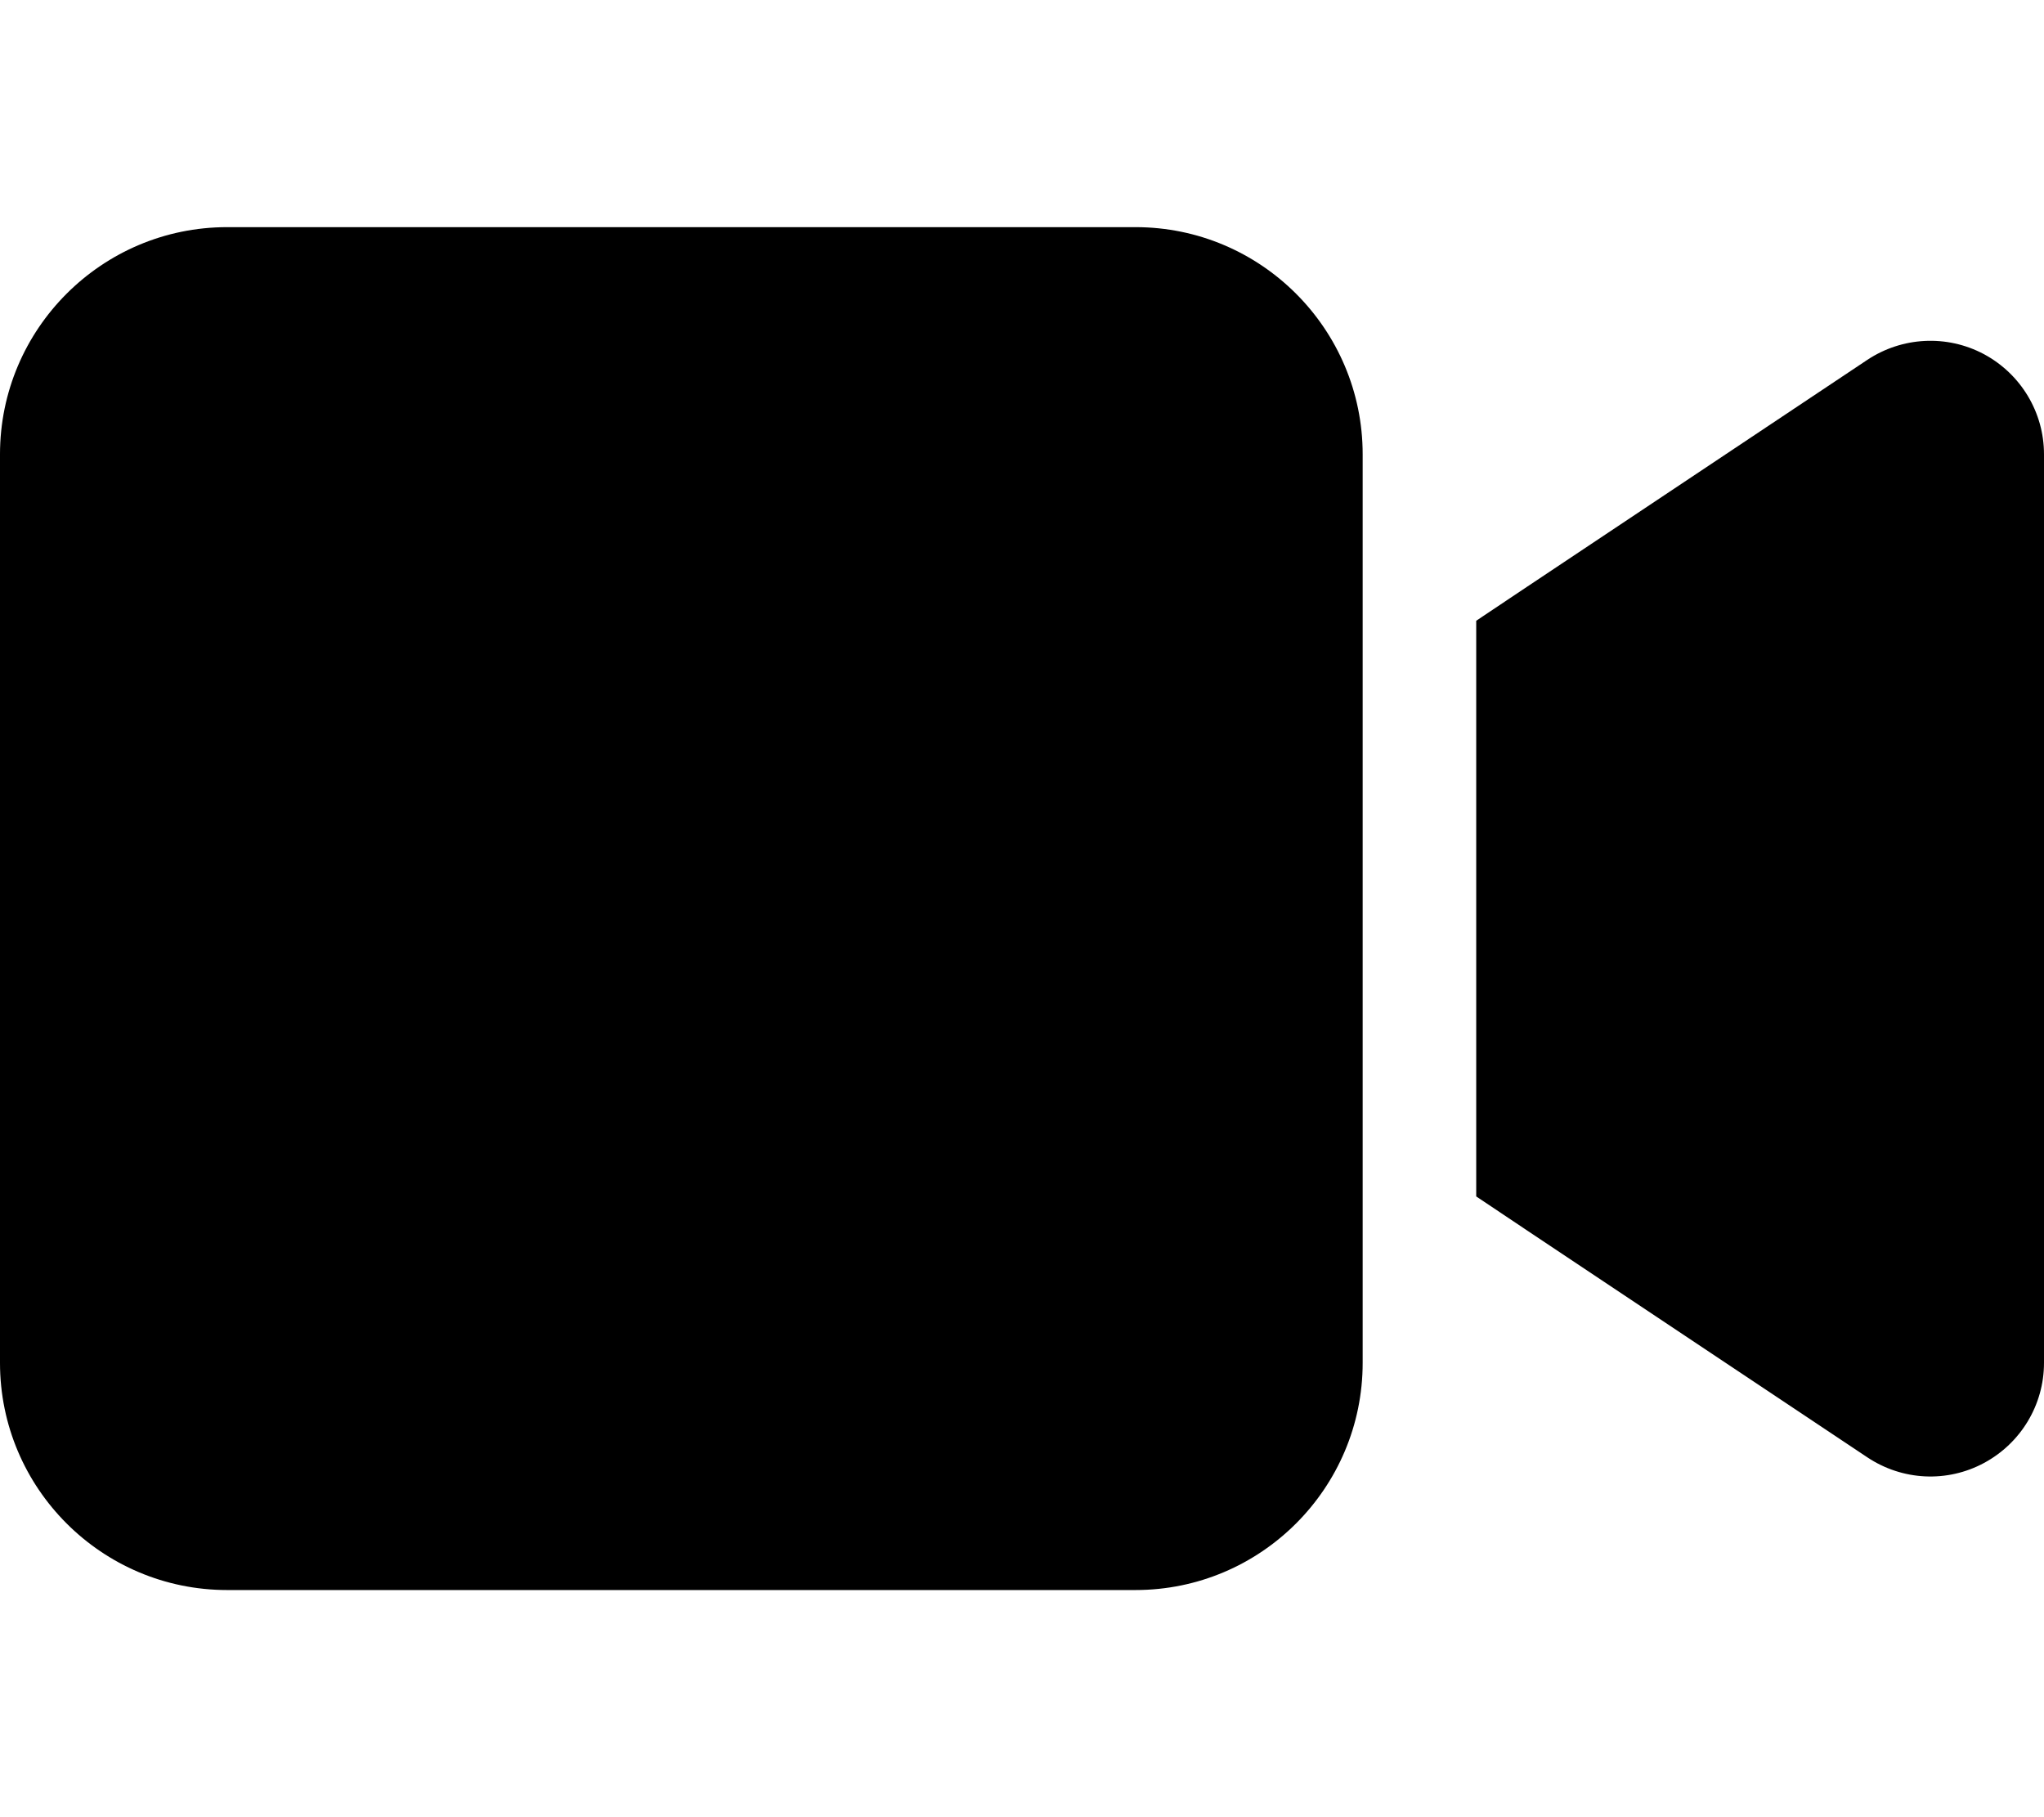
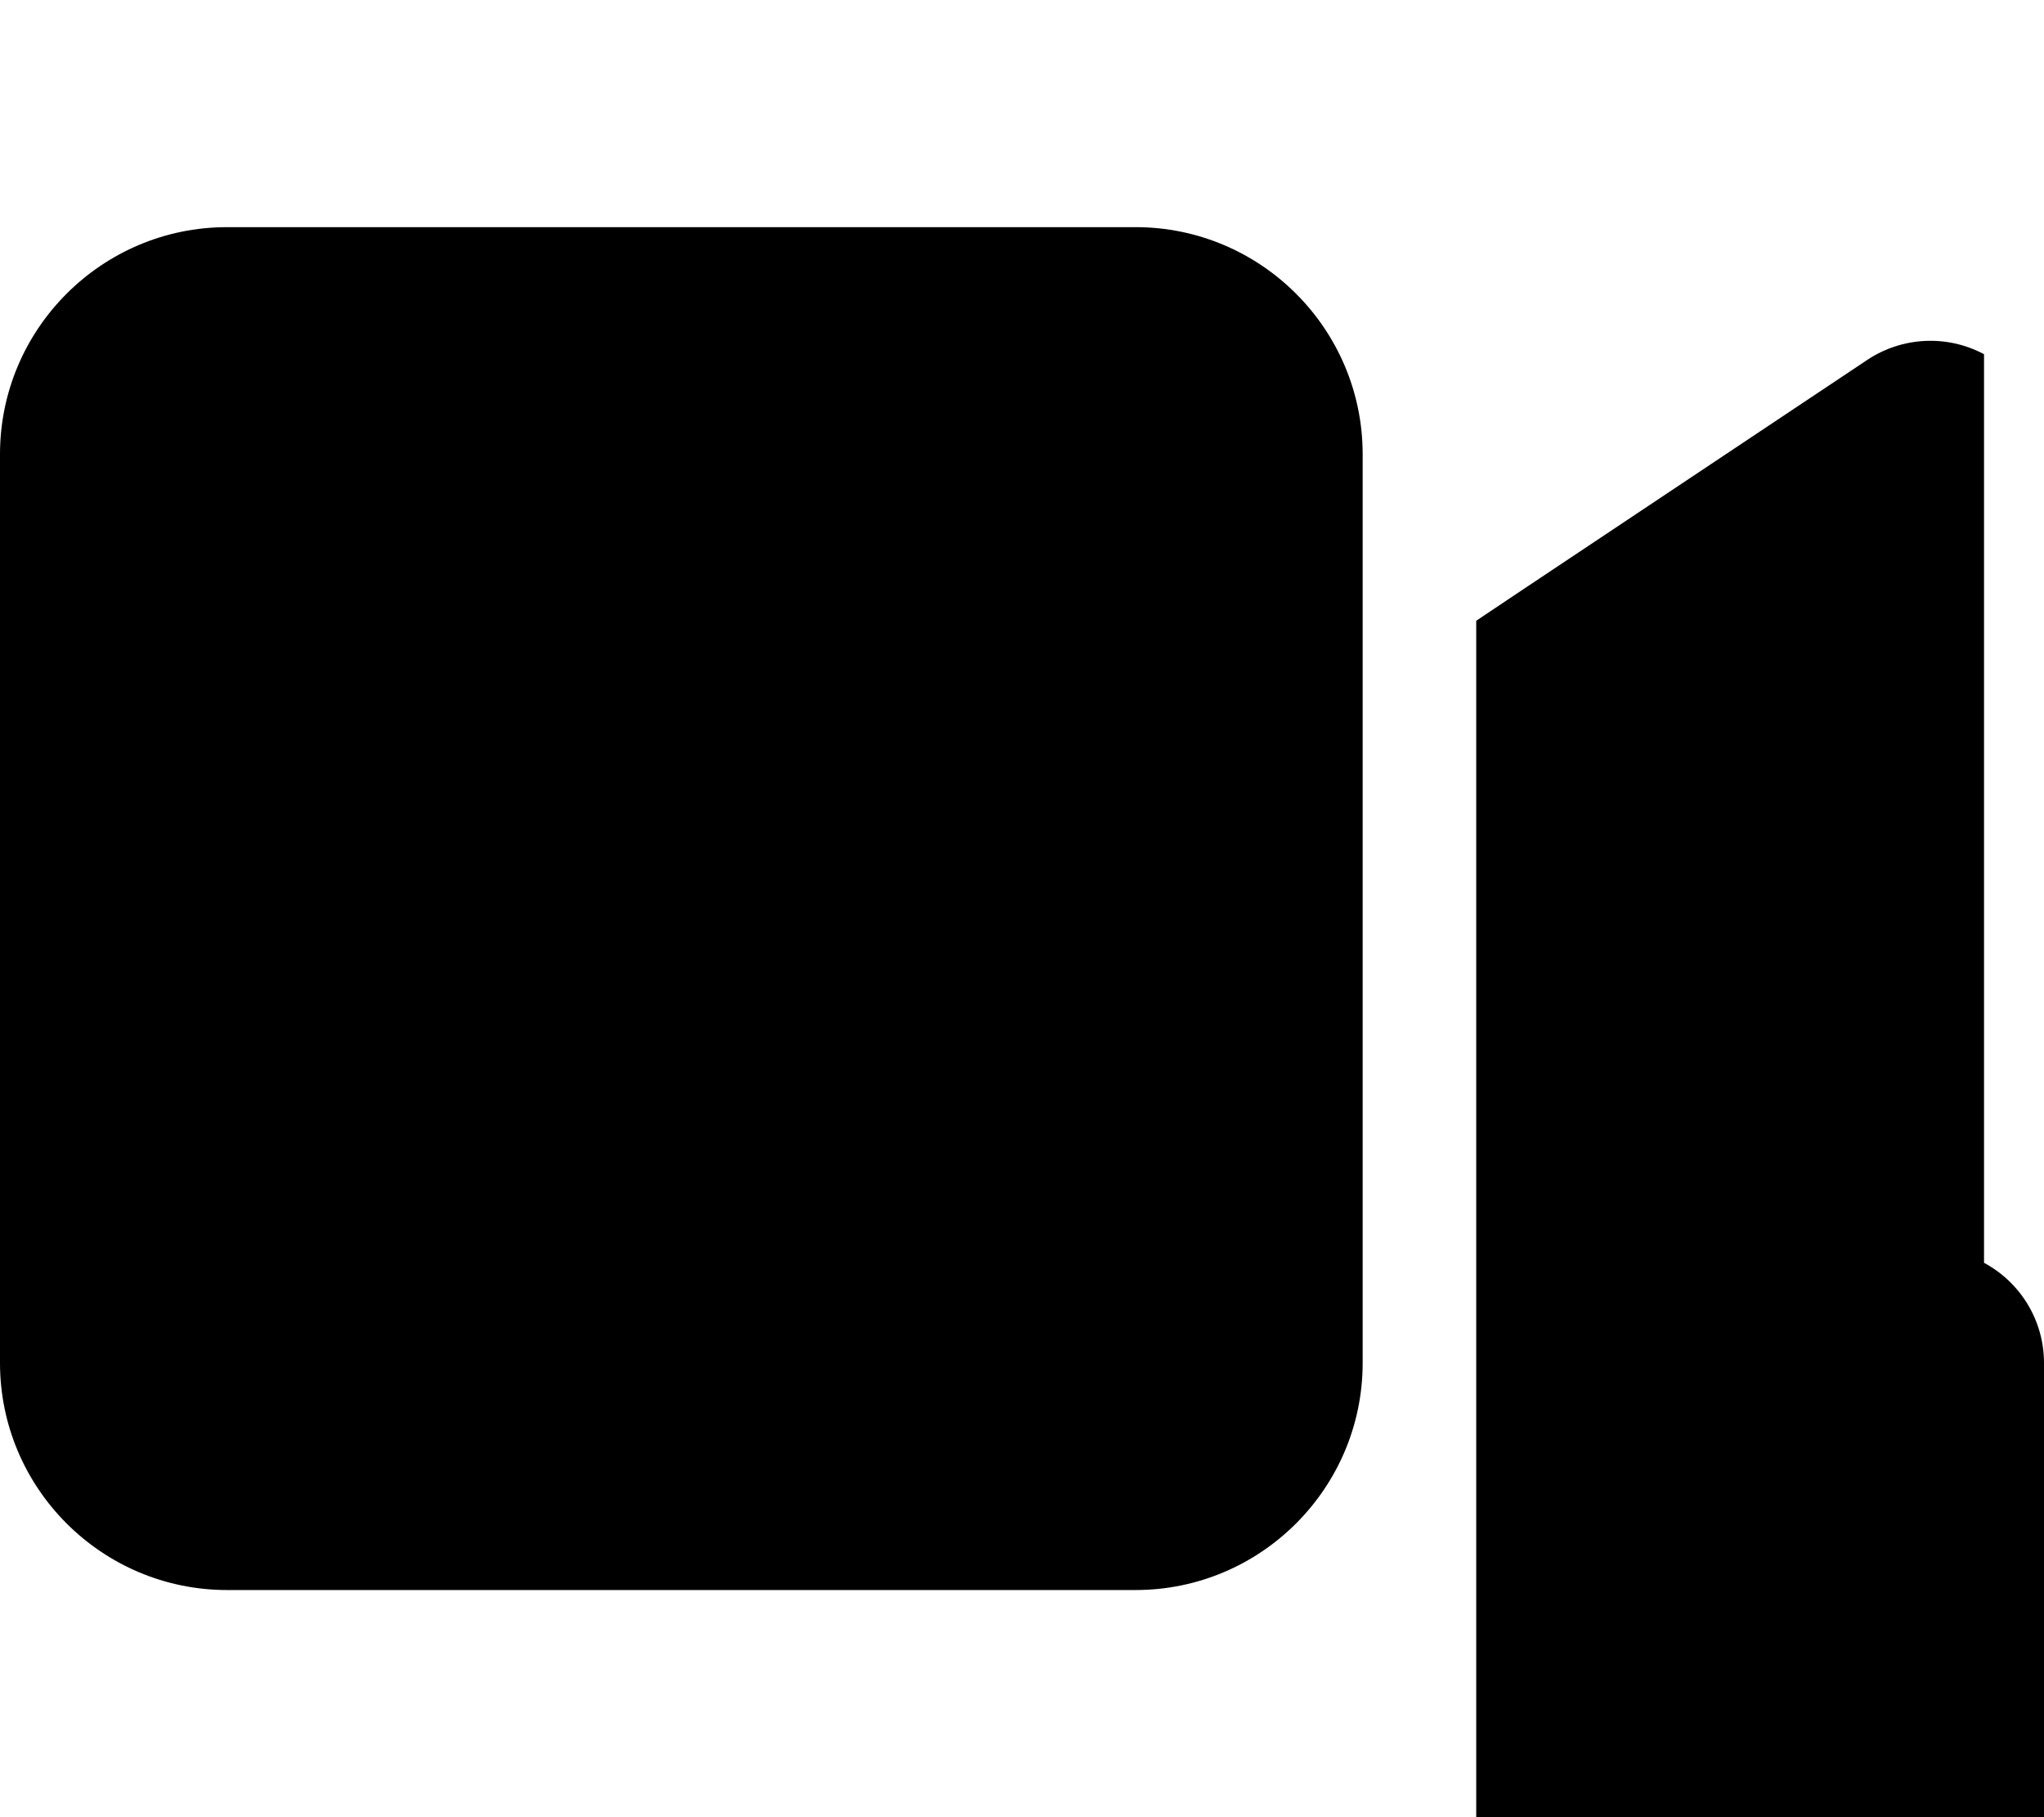
<svg xmlns="http://www.w3.org/2000/svg" viewBox="0 0 576 512">
-   <path d="M0 128c0-35.3 28.7-64 64-64h256c35.3 0 64 28.7 64 64v256c0 35.3-28.7 64-64 64H64c-35.3 0-64-28.7-64-64zm559.1-28.2c10.4 5.6 16.9 16.4 16.9 28.2v256c0 11.8-6.5 22.6-16.9 28.2s-23 5-32.9-1.6l-96-64-14.2-9.5V174.9l14.2-9.5 96-64c9.8-6.5 22.4-7.2 32.9-1.6" />
+   <path d="M0 128c0-35.3 28.7-64 64-64h256c35.3 0 64 28.7 64 64v256c0 35.3-28.7 64-64 64H64c-35.3 0-64-28.7-64-64m559.1-28.2c10.4 5.6 16.9 16.4 16.9 28.2v256c0 11.8-6.5 22.6-16.9 28.2s-23 5-32.9-1.6l-96-64-14.2-9.5V174.9l14.2-9.5 96-64c9.8-6.5 22.4-7.2 32.9-1.6" />
</svg>